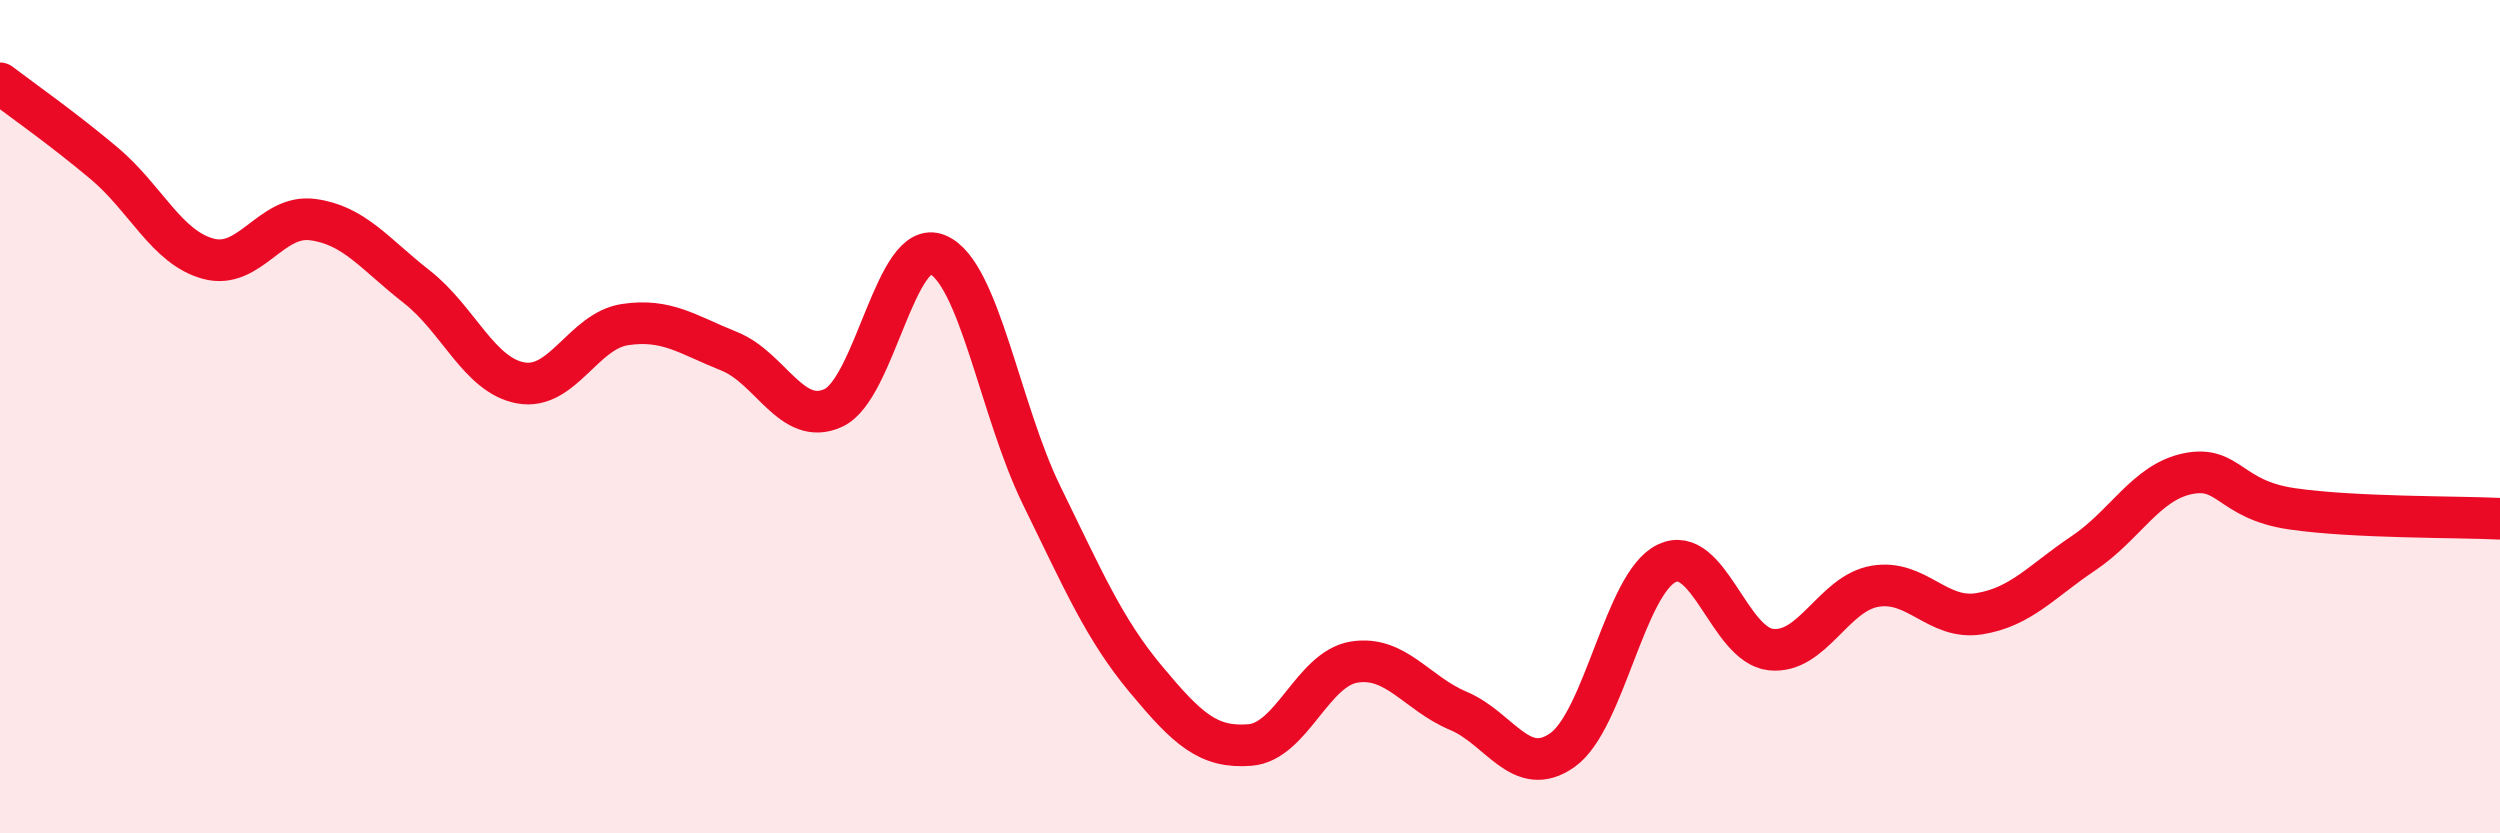
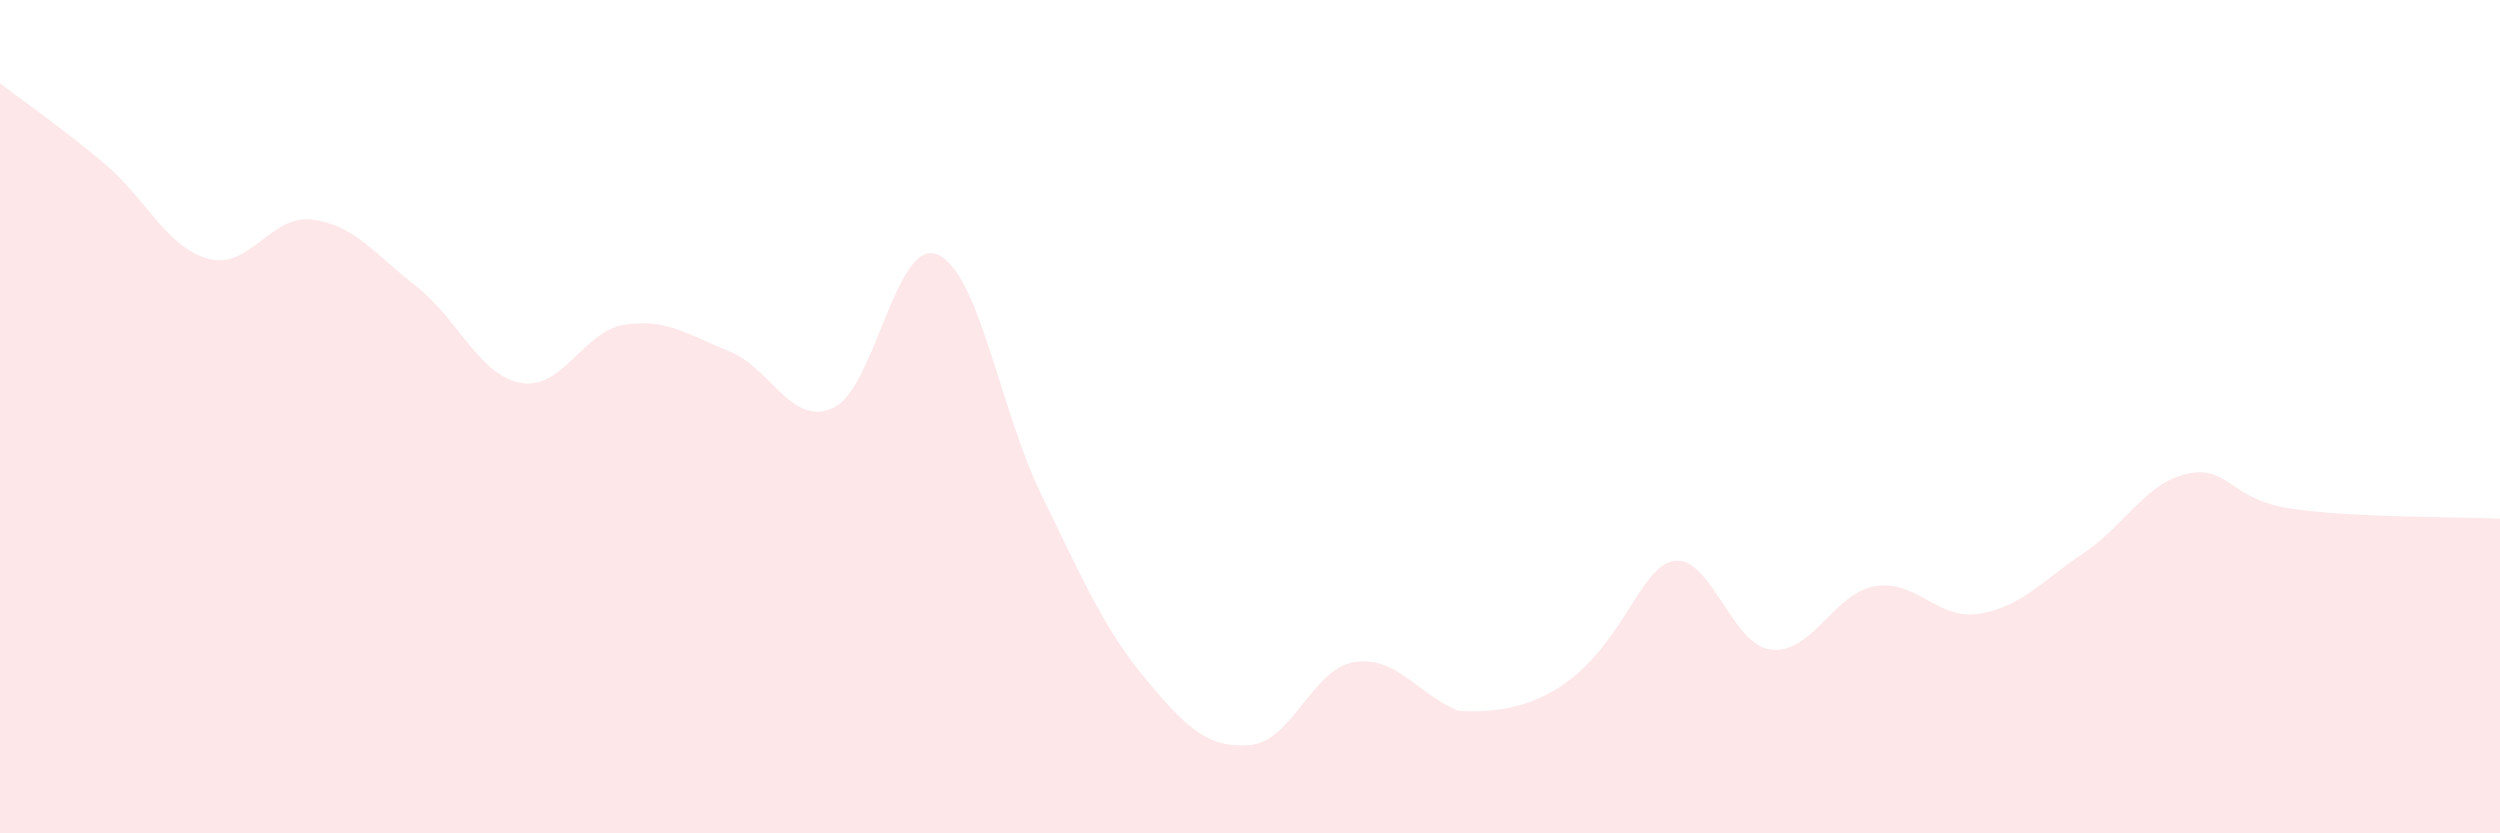
<svg xmlns="http://www.w3.org/2000/svg" width="60" height="20" viewBox="0 0 60 20">
-   <path d="M 0,2 C 0.5,2.38 1.5,3.08 2.5,3.92 C 3.5,4.76 4,5.94 5,6.21 C 6,6.48 6.5,5.14 7.5,5.27 C 8.5,5.4 9,6.1 10,6.88 C 11,7.66 11.5,9.01 12.5,9.19 C 13.5,9.37 14,7.94 15,7.79 C 16,7.64 16.5,8.03 17.5,8.43 C 18.5,8.83 19,10.25 20,9.79 C 21,9.33 21.5,5.69 22.5,6.11 C 23.5,6.53 24,9.85 25,11.89 C 26,13.93 26.5,15.1 27.5,16.3 C 28.5,17.5 29,17.96 30,17.88 C 31,17.8 31.5,16.05 32.5,15.89 C 33.5,15.73 34,16.64 35,17.06 C 36,17.48 36.5,18.71 37.5,18 C 38.5,17.29 39,14 40,13.52 C 41,13.04 41.5,15.48 42.5,15.59 C 43.5,15.7 44,14.24 45,14.07 C 46,13.9 46.5,14.89 47.5,14.73 C 48.5,14.57 49,13.95 50,13.28 C 51,12.61 51.5,11.58 52.5,11.37 C 53.5,11.16 53.5,11.99 55,12.21 C 56.5,12.43 59,12.4 60,12.45L60 20L0 20Z" fill="#EB0A25" opacity="0.1" stroke-linecap="round" stroke-linejoin="round" />
-   <path d="M 0,2 C 0.5,2.38 1.5,3.08 2.5,3.92 C 3.5,4.76 4,5.94 5,6.21 C 6,6.48 6.5,5.14 7.5,5.27 C 8.5,5.4 9,6.1 10,6.88 C 11,7.66 11.5,9.01 12.5,9.19 C 13.5,9.37 14,7.94 15,7.79 C 16,7.64 16.5,8.03 17.5,8.43 C 18.5,8.83 19,10.25 20,9.79 C 21,9.33 21.5,5.69 22.5,6.11 C 23.5,6.53 24,9.85 25,11.89 C 26,13.93 26.5,15.1 27.5,16.3 C 28.5,17.5 29,17.96 30,17.88 C 31,17.8 31.5,16.05 32.5,15.89 C 33.5,15.73 34,16.64 35,17.06 C 36,17.48 36.5,18.71 37.5,18 C 38.5,17.29 39,14 40,13.52 C 41,13.04 41.5,15.48 42.5,15.59 C 43.5,15.7 44,14.24 45,14.07 C 46,13.9 46.5,14.89 47.5,14.73 C 48.5,14.57 49,13.95 50,13.28 C 51,12.61 51.5,11.58 52.5,11.37 C 53.5,11.16 53.5,11.99 55,12.21 C 56.5,12.43 59,12.4 60,12.45" stroke="#EB0A25" stroke-width="1" fill="none" stroke-linecap="round" stroke-linejoin="round" />
+   <path d="M 0,2 C 0.5,2.38 1.5,3.08 2.5,3.92 C 3.5,4.76 4,5.94 5,6.21 C 6,6.48 6.5,5.14 7.5,5.27 C 8.5,5.4 9,6.1 10,6.88 C 11,7.66 11.5,9.01 12.5,9.19 C 13.5,9.37 14,7.94 15,7.79 C 16,7.64 16.5,8.03 17.5,8.43 C 18.5,8.83 19,10.25 20,9.79 C 21,9.33 21.5,5.69 22.5,6.11 C 23.5,6.53 24,9.85 25,11.89 C 26,13.93 26.5,15.1 27.5,16.3 C 28.5,17.5 29,17.96 30,17.88 C 31,17.8 31.5,16.05 32.5,15.89 C 33.5,15.73 34,16.64 35,17.06 C 38.5,17.29 39,14 40,13.52 C 41,13.04 41.5,15.48 42.5,15.59 C 43.5,15.7 44,14.24 45,14.07 C 46,13.9 46.5,14.89 47.5,14.73 C 48.5,14.57 49,13.95 50,13.28 C 51,12.61 51.5,11.58 52.5,11.37 C 53.5,11.16 53.5,11.99 55,12.21 C 56.5,12.43 59,12.4 60,12.45L60 20L0 20Z" fill="#EB0A25" opacity="0.1" stroke-linecap="round" stroke-linejoin="round" />
</svg>